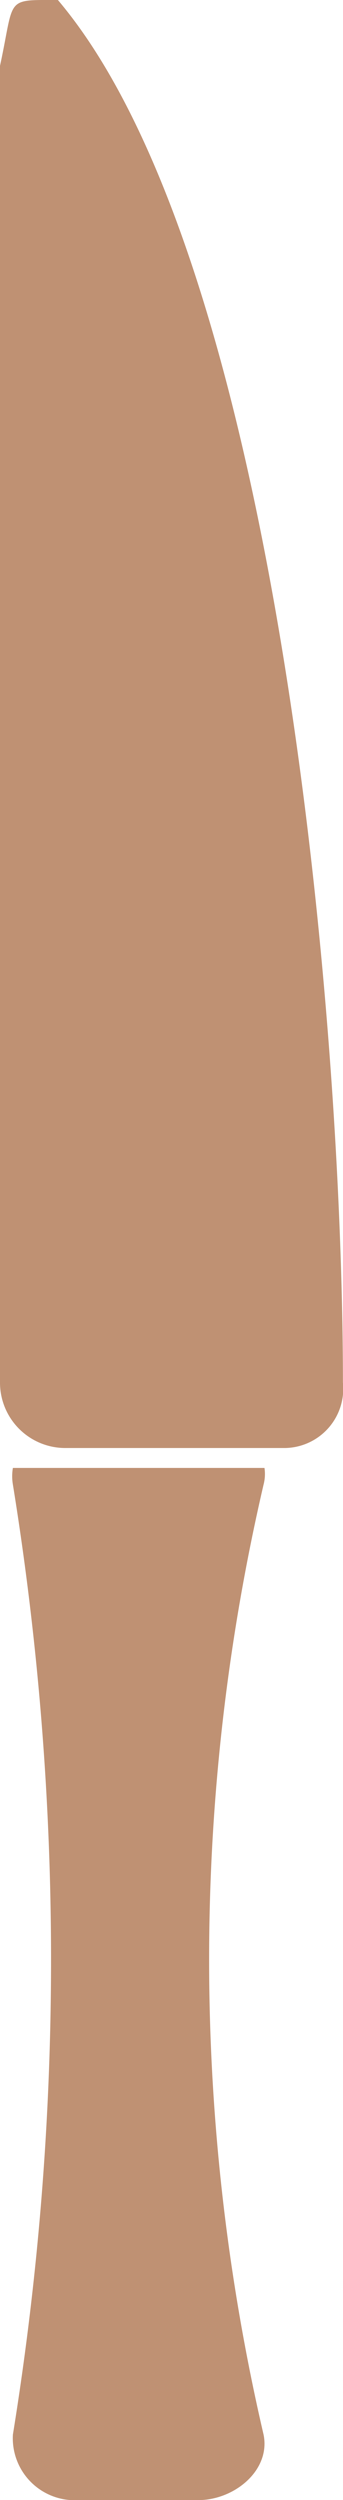
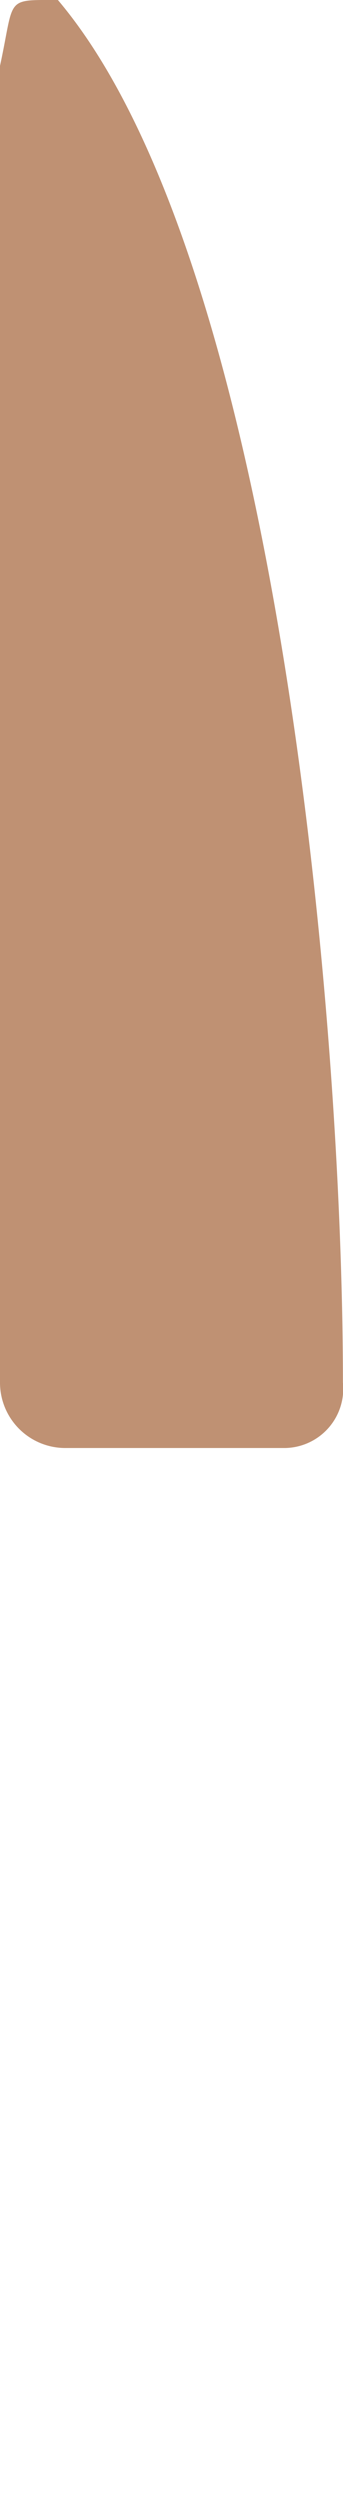
<svg xmlns="http://www.w3.org/2000/svg" width="4.124" height="30" viewBox="0 0 4.124 30">
  <g id="layer1" opacity="0.55">
-     <path id="rect3794" d="M21.962,593.929a.59.59,0,0,0,0,.2,35.652,35.652,0,0,1,0,11.4.744.744,0,0,0,.786.786h1.442c.436,0,.873-.359.786-.786a25.145,25.145,0,0,1,0-11.4.5.5,0,0,0,.011-.2H21.962Z" transform="translate(-21.807 -576.314)" fill="#8a3700" />
    <path id="rect3800" d="M20.45,323.089c2.637,3.11,3.427,12.243,3.427,16.59a.711.711,0,0,1-.694.786H20.54a.785.785,0,0,1-.786-.786v-15.8C19.933,323.054,19.805,323.089,20.45,323.089Z" transform="translate(-19.754 -323.089)" fill="#8a3700" />
  </g>
</svg>